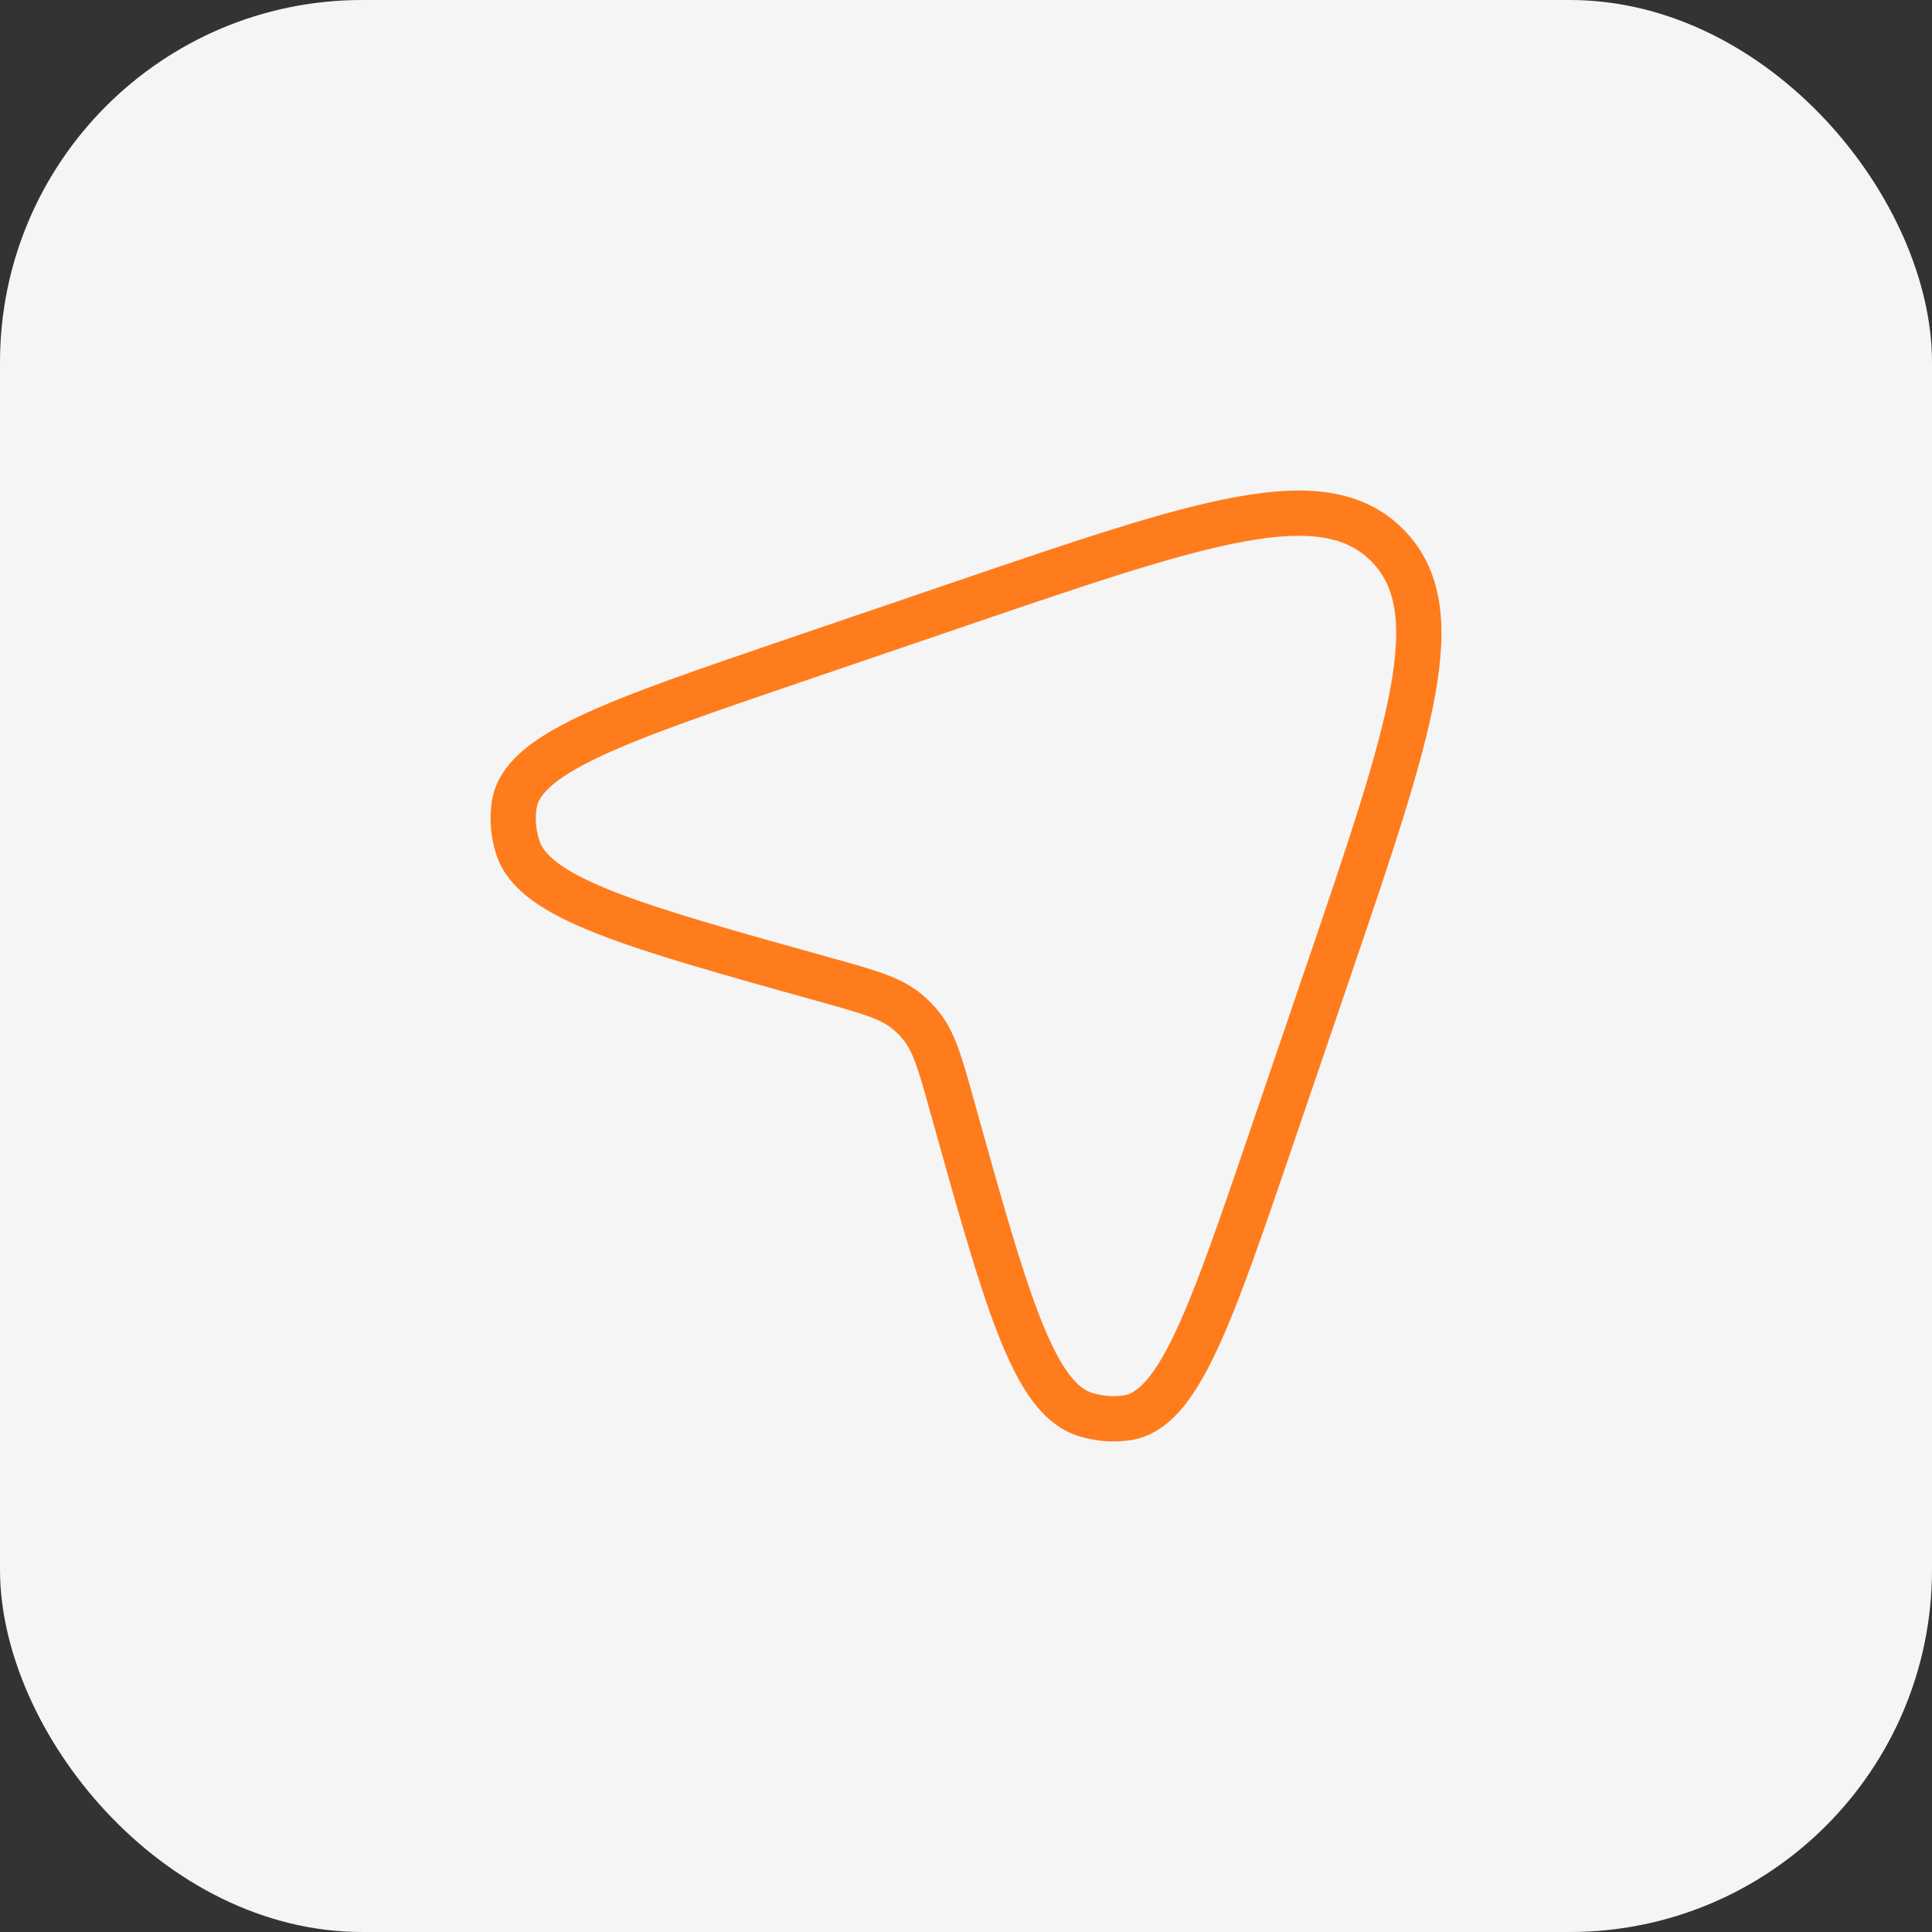
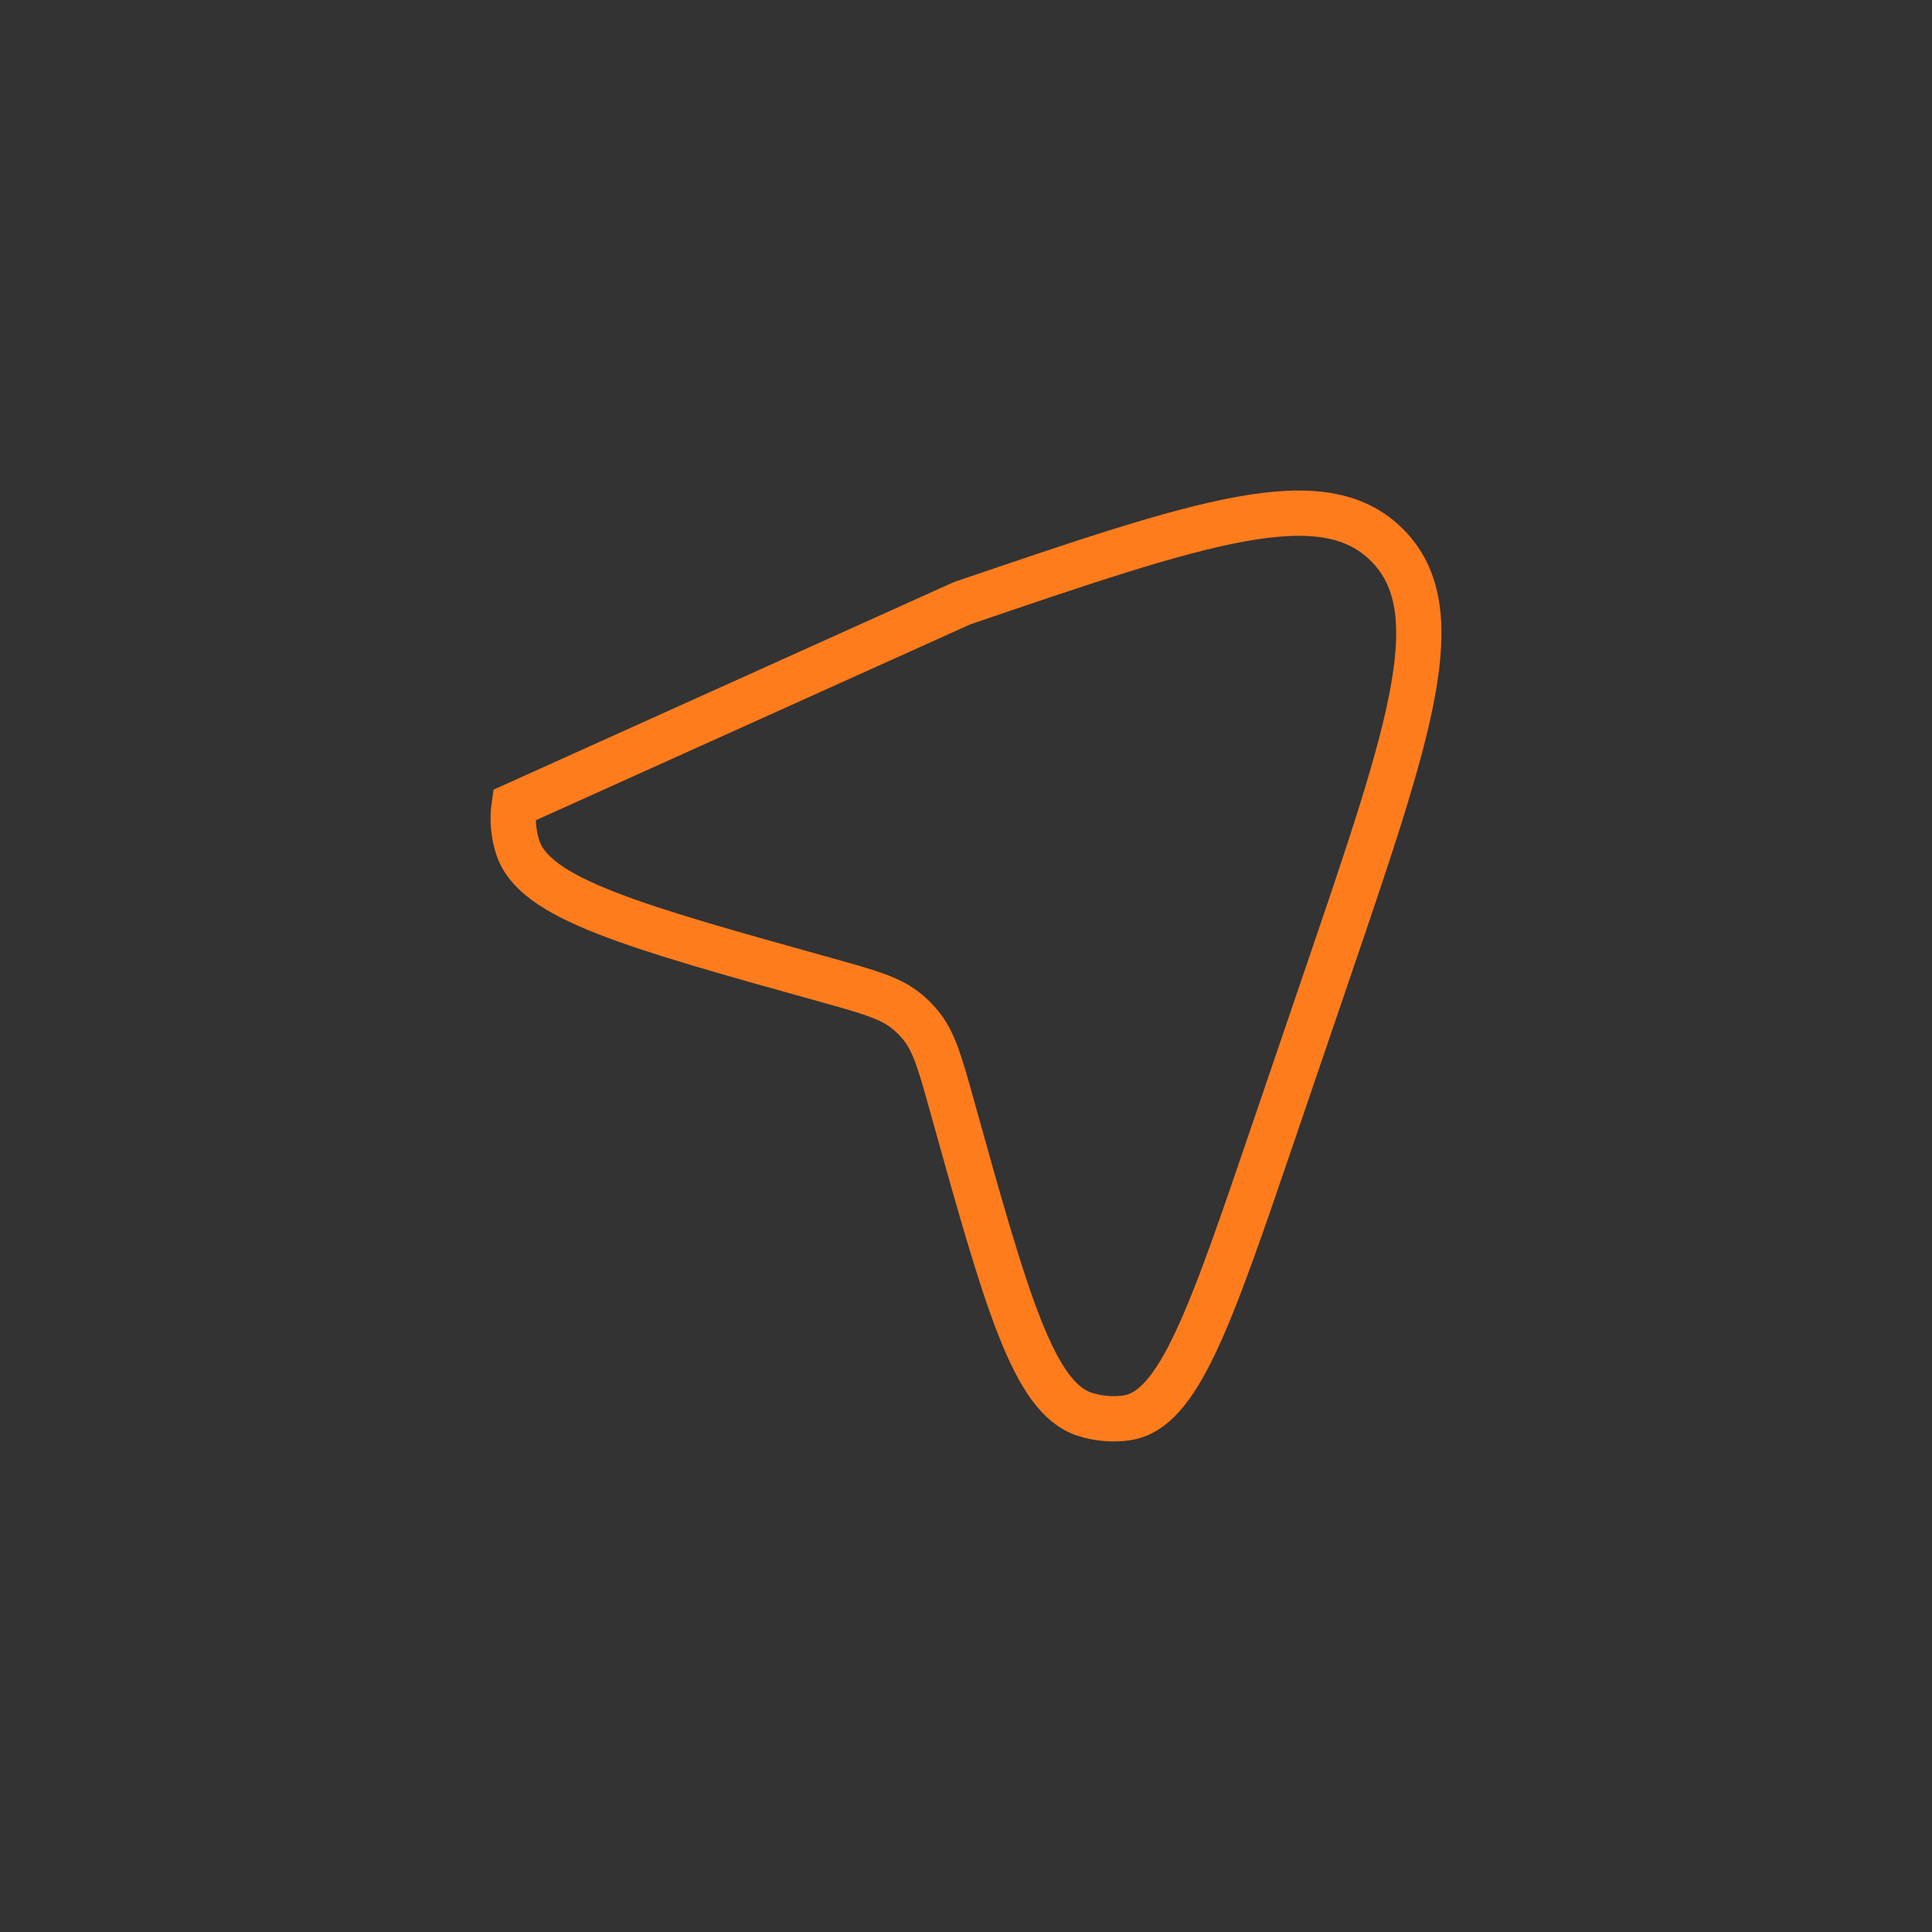
<svg xmlns="http://www.w3.org/2000/svg" width="64" height="64" viewBox="0 0 64 64" fill="none">
  <rect x="0" y="0" width="64" height="64" fill="#333333" stroke="none" />
-   <rect width="64" height="64" rx="12" fill="#F5F5F5" />
-   <path d="M31.87 19.983C39.827 17.271 43.806 15.914 45.946 18.054C48.086 20.194 46.729 24.173 44.017 32.13L42.169 37.549C40.086 43.66 39.044 46.715 37.327 46.968C36.866 47.036 36.388 46.995 35.931 46.849C34.233 46.303 33.334 43.081 31.538 36.638C31.14 35.209 30.941 34.495 30.487 33.949C30.356 33.79 30.21 33.644 30.051 33.513C29.506 33.059 28.791 32.86 27.362 32.462C20.919 30.666 17.697 29.767 17.151 28.069C17.005 27.612 16.964 27.134 17.032 26.673C17.285 24.956 20.34 23.914 26.451 21.831L31.87 19.983Z" stroke="#FF7C1D" stroke-width="1.5" />
+   <path d="M31.87 19.983C39.827 17.271 43.806 15.914 45.946 18.054C48.086 20.194 46.729 24.173 44.017 32.13L42.169 37.549C40.086 43.66 39.044 46.715 37.327 46.968C36.866 47.036 36.388 46.995 35.931 46.849C34.233 46.303 33.334 43.081 31.538 36.638C31.14 35.209 30.941 34.495 30.487 33.949C30.356 33.79 30.21 33.644 30.051 33.513C29.506 33.059 28.791 32.86 27.362 32.462C20.919 30.666 17.697 29.767 17.151 28.069C17.005 27.612 16.964 27.134 17.032 26.673L31.87 19.983Z" stroke="#FF7C1D" stroke-width="1.5" />
</svg>